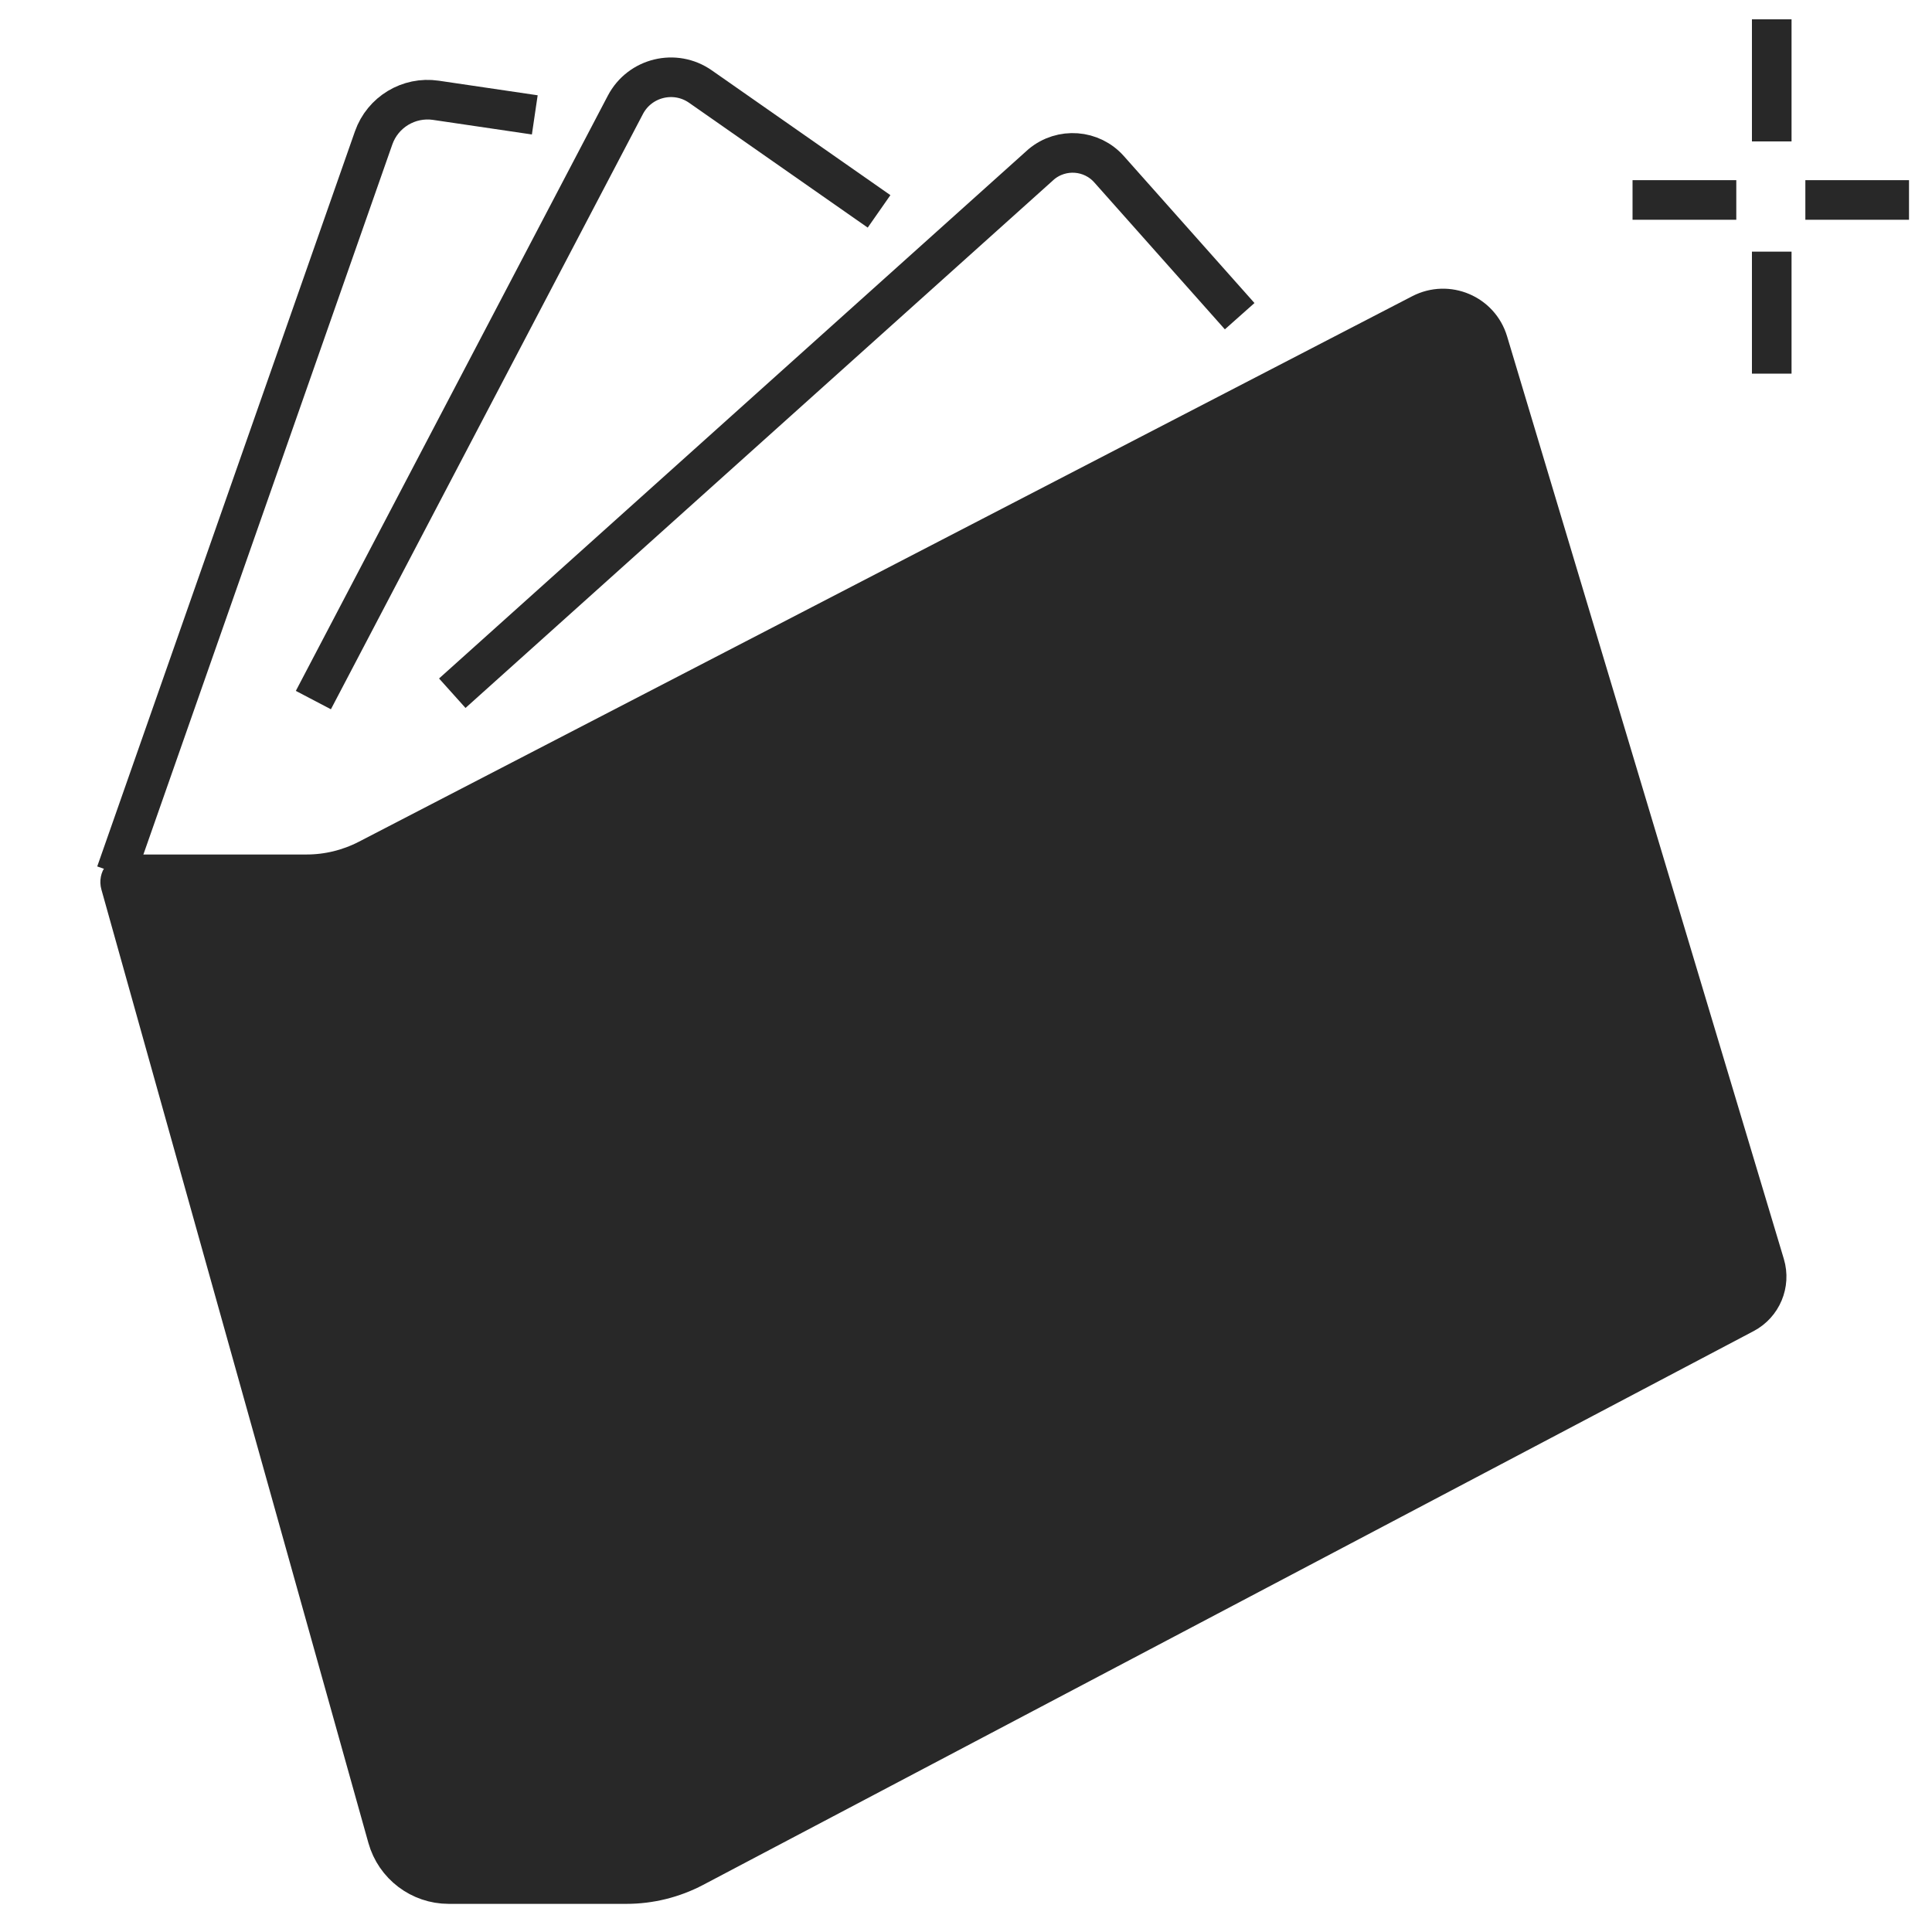
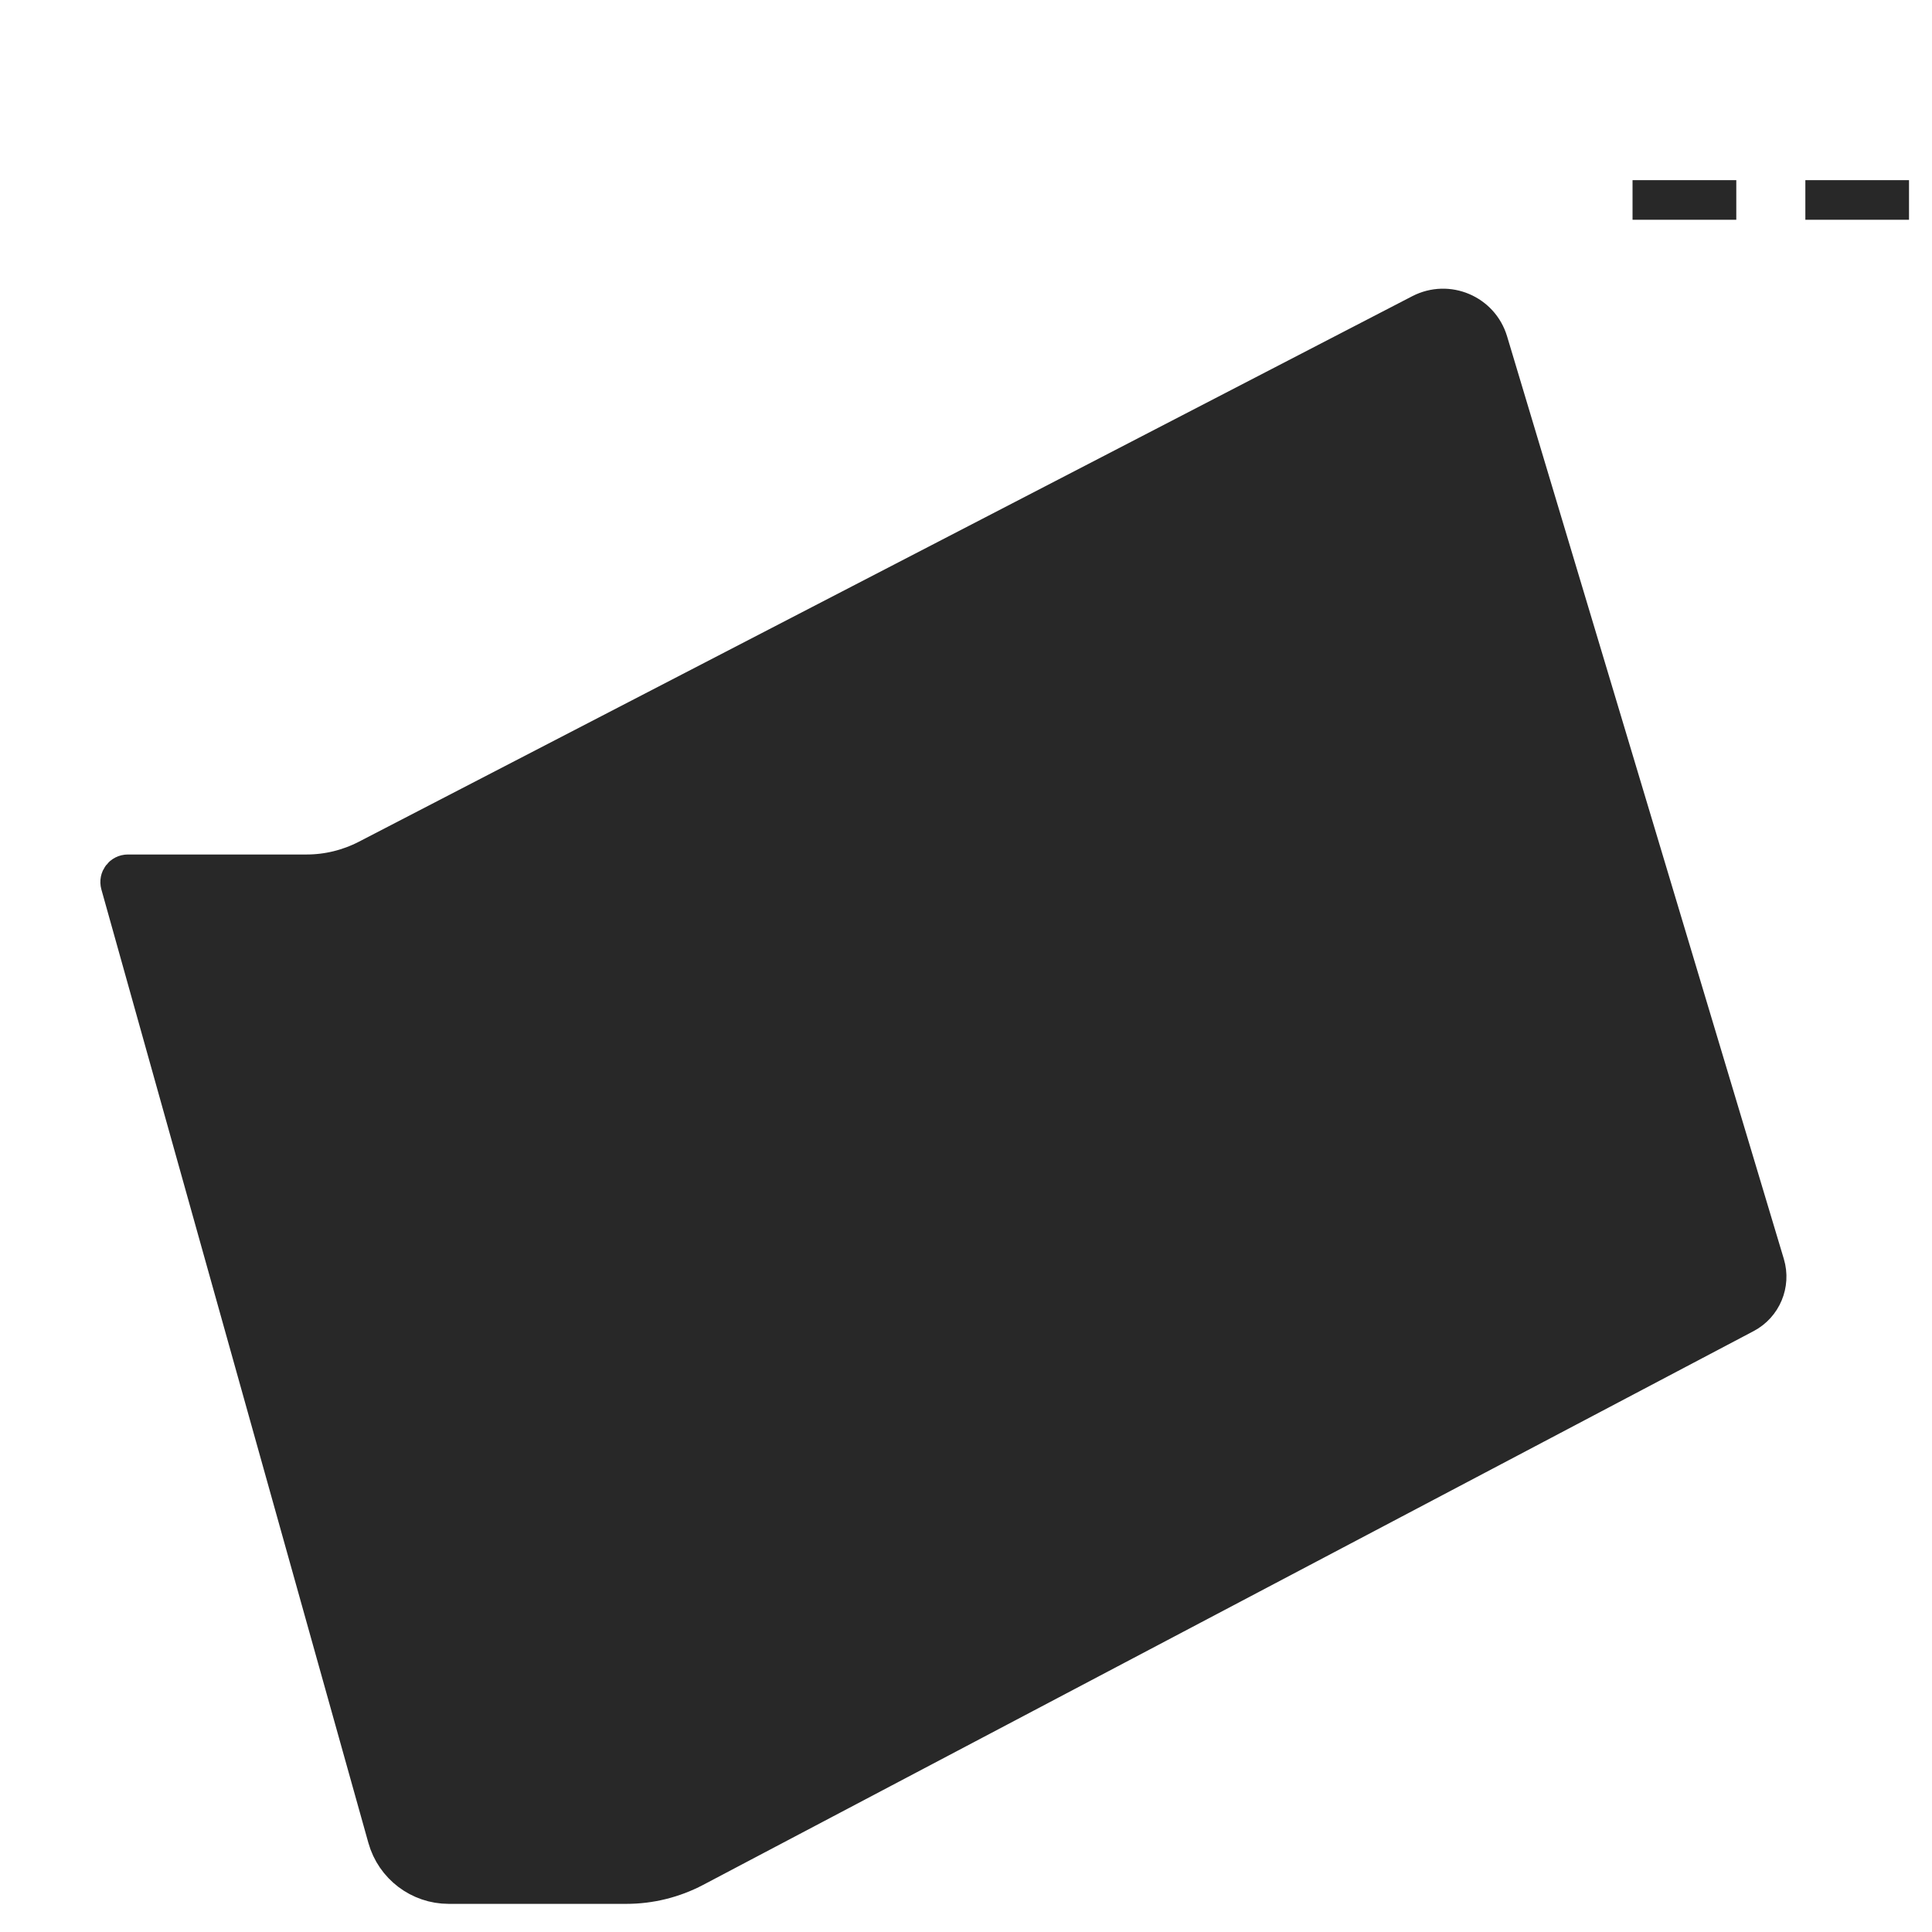
<svg xmlns="http://www.w3.org/2000/svg" width="200" height="200" viewBox="0 0 200 200" fill="none">
  <path d="M12.34 91.562L39.98 190.262C40.79 193.162 43.44 195.172 46.45 195.172H64.84C67.3 195.172 69.72 194.572 71.89 193.432L180.64 136.102C182.52 135.112 183.44 132.922 182.83 130.882L154.18 35.372C153.28 32.362 149.87 30.922 147.08 32.362L38.02 88.842C36.08 89.842 33.93 90.372 31.74 90.372H13.24C12.62 90.372 12.17 90.962 12.34 91.562Z" fill="#282828" stroke="#282828" stroke-width="3.83" stroke-miterlimit="10" />
-   <path d="M12 90.372L38.68 14.272C39.62 11.602 42.32 9.972 45.12 10.382L55.36 11.892" stroke="#282828" stroke-width="4.1" stroke-miterlimit="10" />
-   <path d="M32.44 72.472L64.74 10.852C66.23 8.012 69.88 7.122 72.51 8.962L91 21.882" stroke="#282828" stroke-width="4.1" stroke-miterlimit="10" />
-   <path d="M46.82 71.762L107.8 17.002C109.9 15.252 113.01 15.482 114.82 17.532L128.33 32.732" stroke="#282828" stroke-width="4.1" stroke-miterlimit="10" />
-   <path d="M183.41 2V14.64" stroke="#282828" stroke-width="4.1" stroke-miterlimit="10" />
-   <path d="M183.41 26.05V38.68" stroke="#282828" stroke-width="4.1" stroke-miterlimit="10" />
  <path d="M197.62 20.7H186.89" stroke="#282828" stroke-width="4.1" stroke-miterlimit="10" />
  <path d="M179.74 20.7H169" stroke="#282828" stroke-width="4.1" stroke-miterlimit="10" />
</svg>